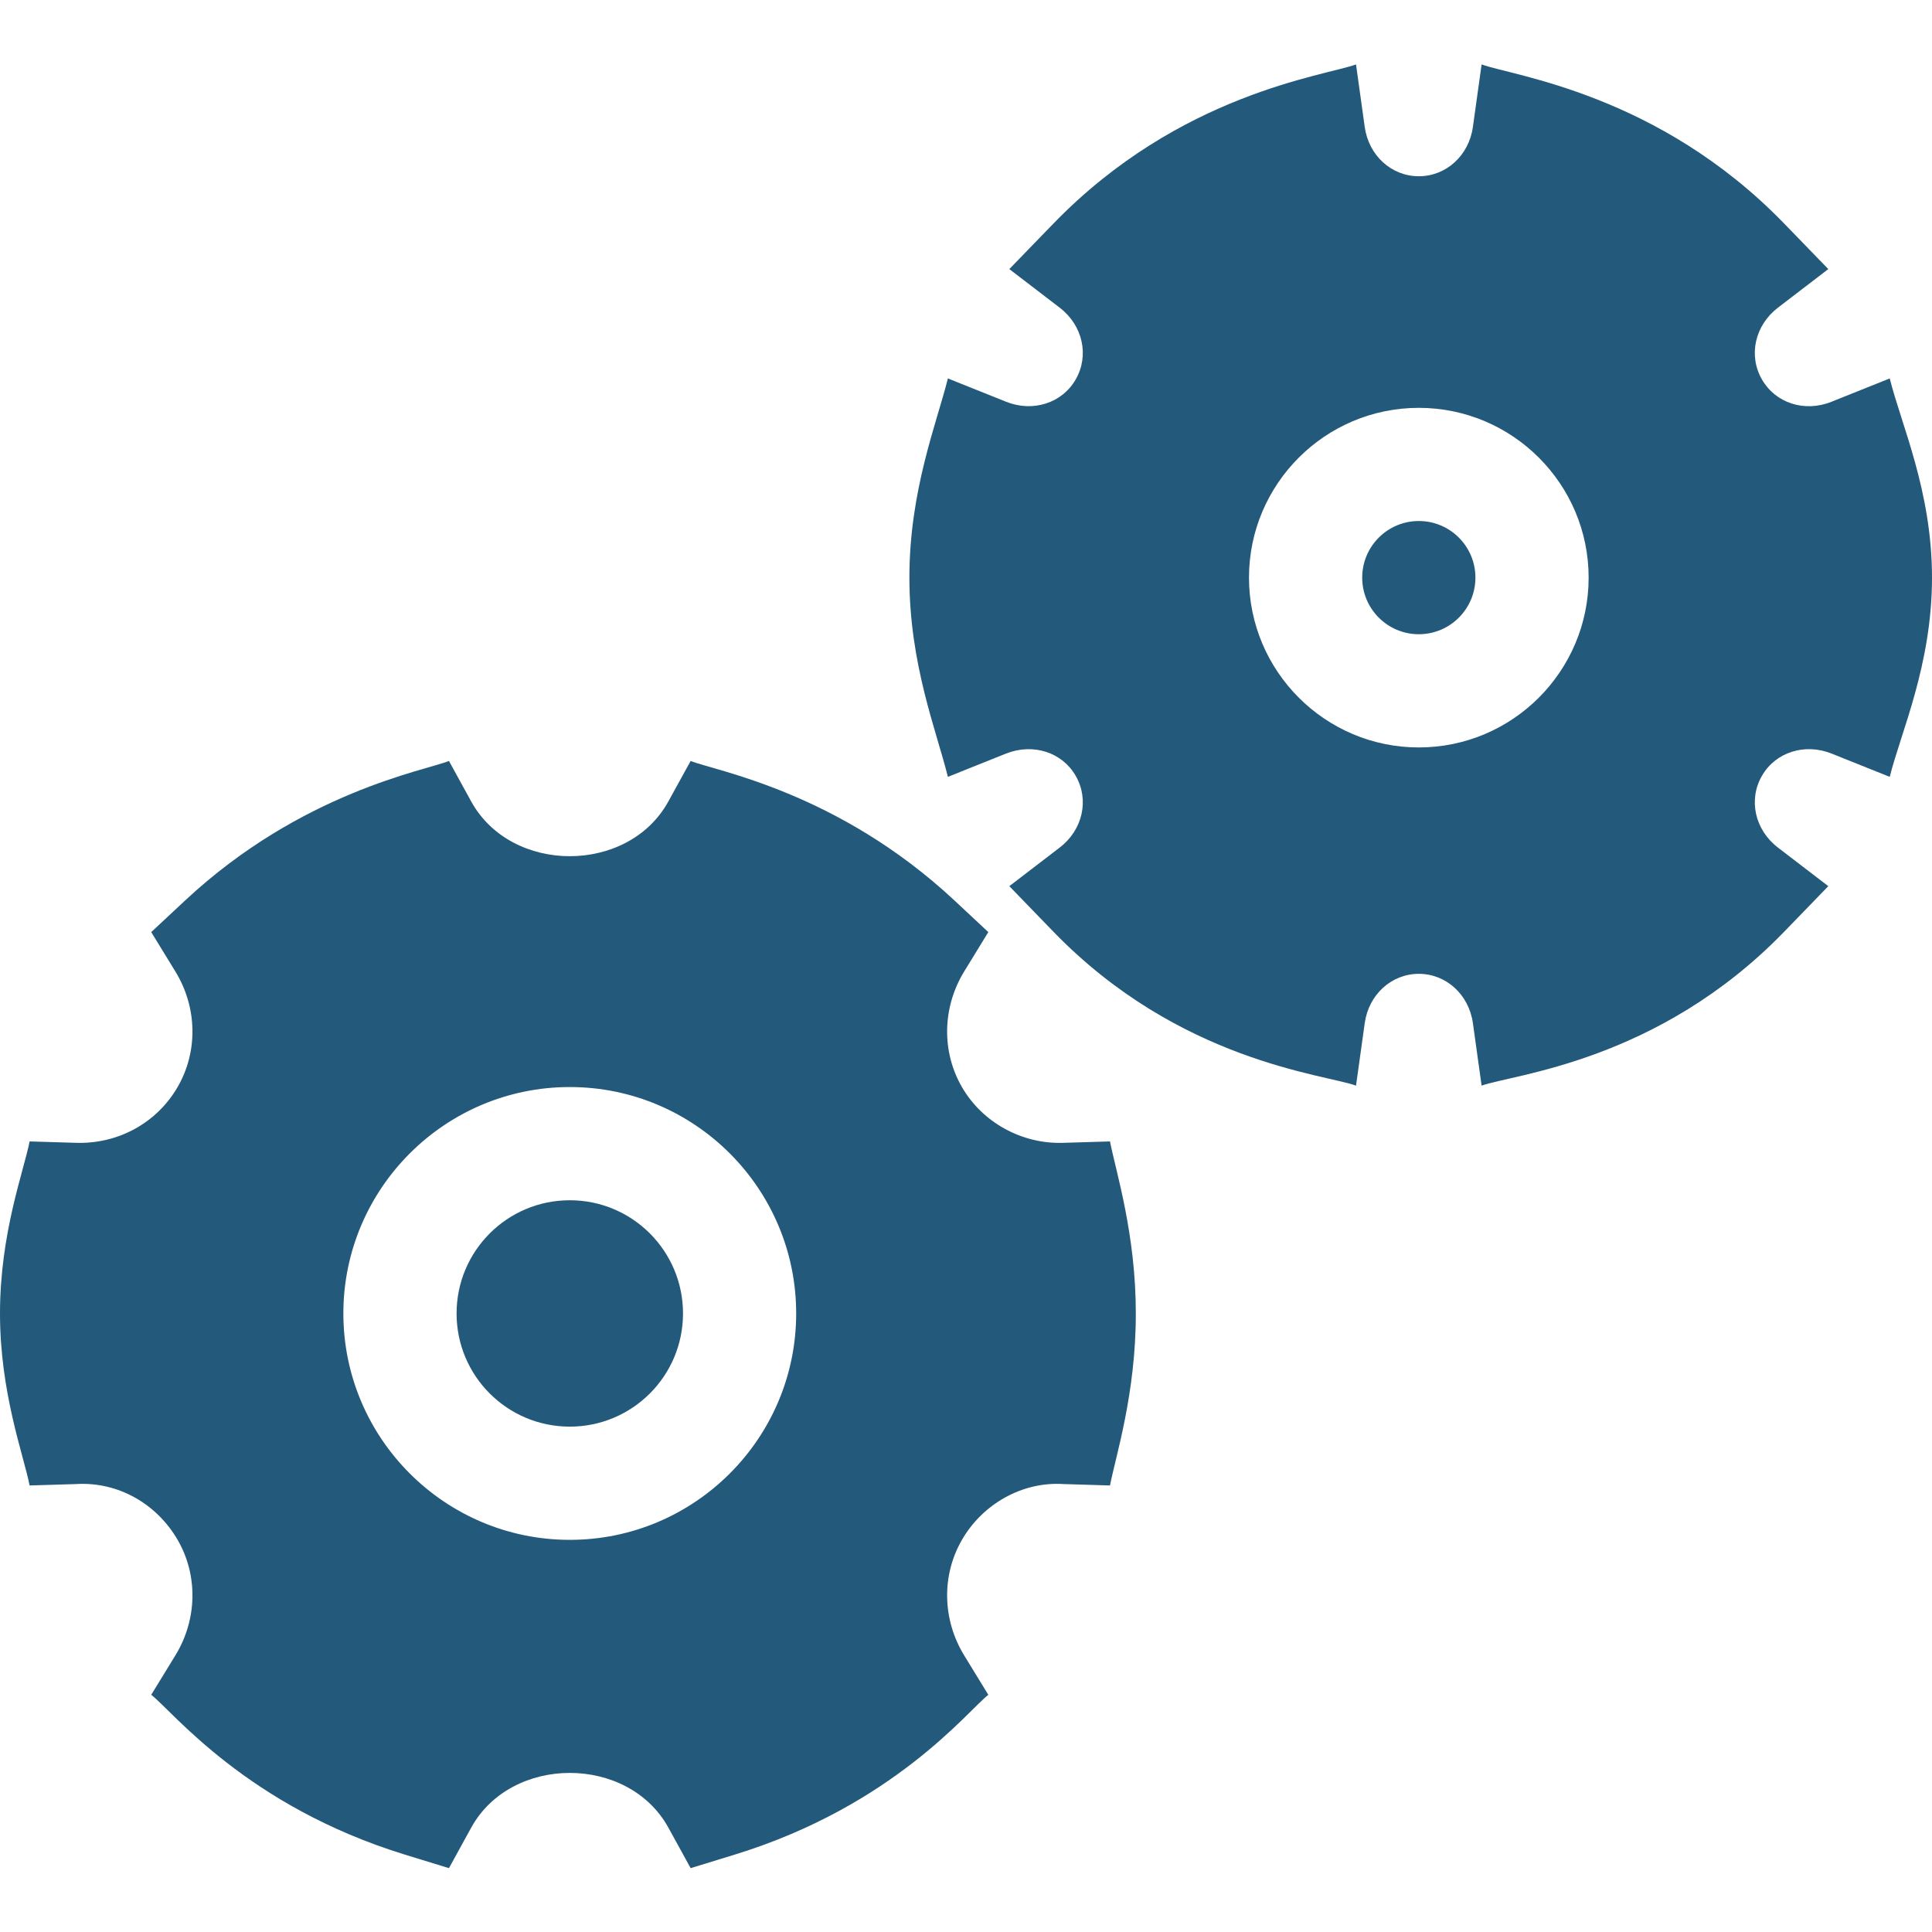
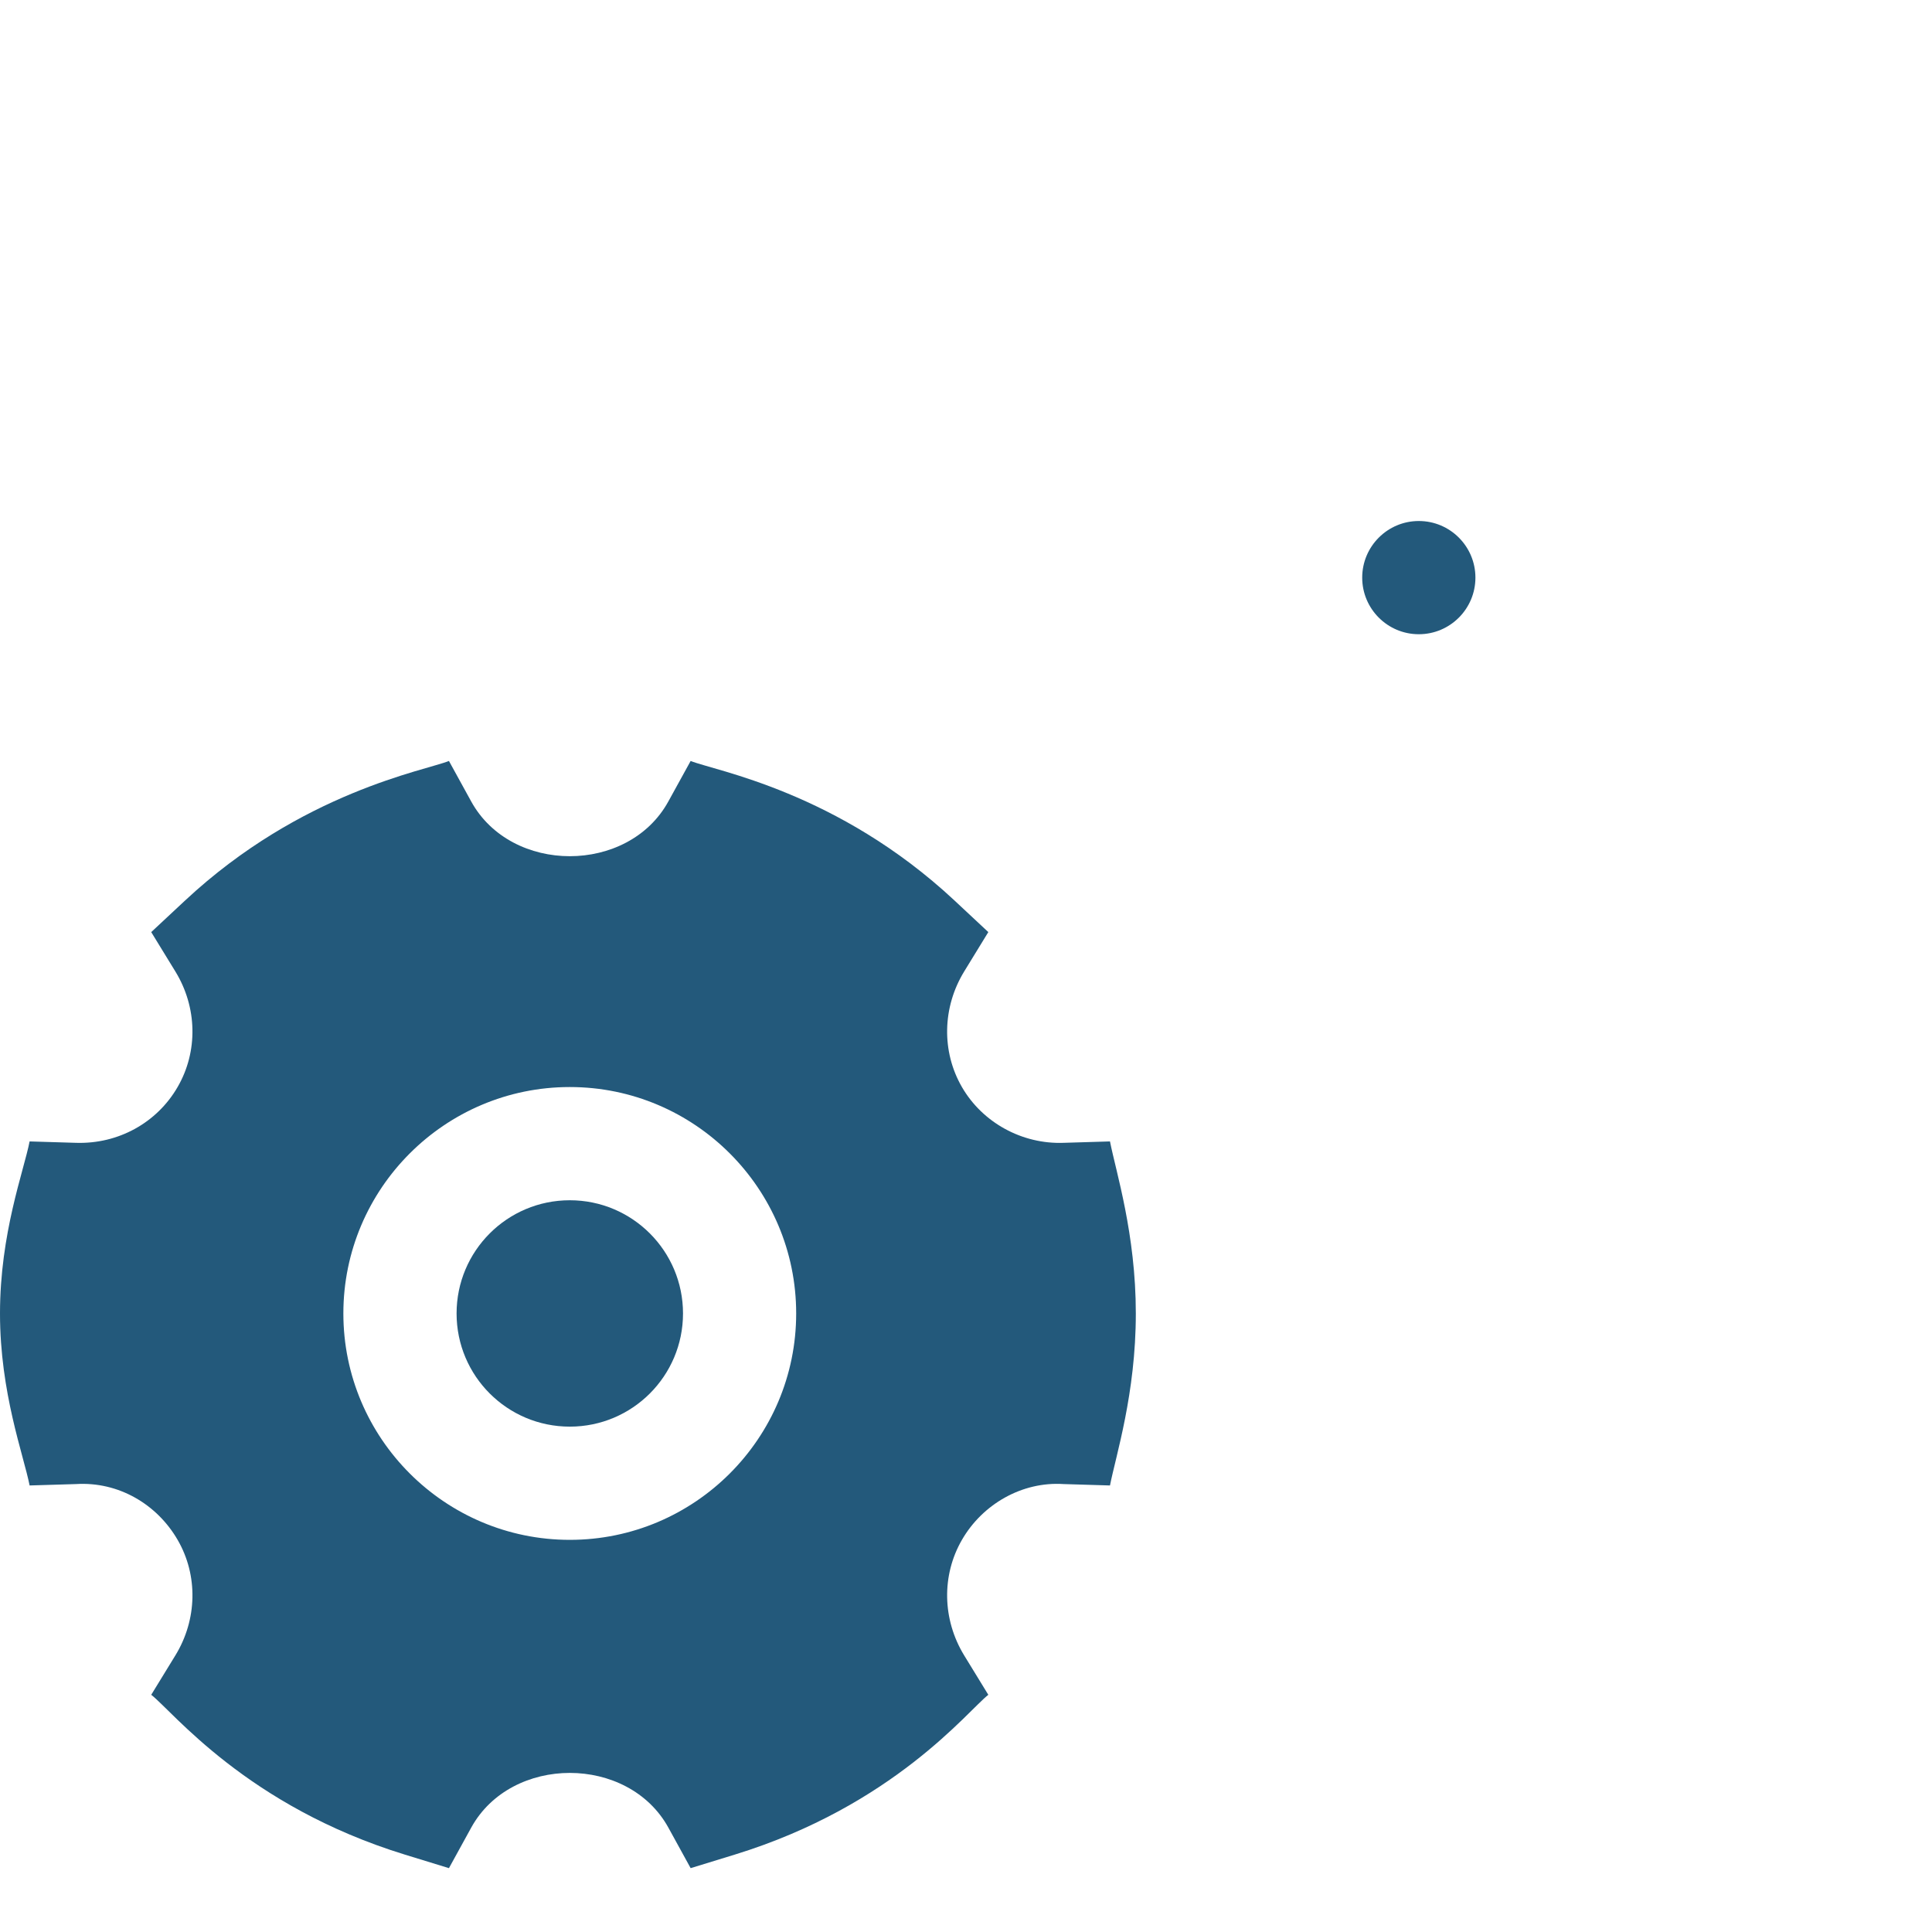
<svg xmlns="http://www.w3.org/2000/svg" width="40" height="40" viewBox="0 0 40 40" fill="none">
  <path d="M11.797 29.537C13.091 29.537 14.141 28.488 14.141 27.194C14.141 25.899 13.091 24.85 11.797 24.85C10.502 24.85 9.453 25.899 9.453 27.194C9.453 28.488 10.502 29.537 11.797 29.537Z" fill="#23597B" />
  <path d="M1.574 30.726C2.452 30.672 3.25 31.142 3.678 31.882C4.103 32.616 4.085 33.532 3.631 34.273L3.131 35.089C3.577 35.434 5.107 37.39 8.383 38.398L9.295 38.678L9.755 37.841C10.586 36.328 13.008 36.328 13.839 37.841L14.299 38.678L15.211 38.398C18.502 37.385 20.041 35.416 20.462 35.089L19.962 34.273C19.509 33.532 19.491 32.616 19.916 31.881C20.342 31.142 21.162 30.67 22.02 30.726L22.981 30.755C23.102 30.138 23.516 28.855 23.516 27.194C23.516 25.548 23.105 24.263 22.981 23.632L22.02 23.661C21.164 23.692 20.342 23.245 19.915 22.505C19.491 21.771 19.509 20.855 19.962 20.114L20.462 19.298L19.763 18.645C17.34 16.384 14.796 15.957 14.299 15.755L13.838 16.592C13.008 18.105 10.586 18.105 9.755 16.592L9.295 15.755C8.805 15.953 6.243 16.394 3.831 18.645L3.131 19.298L3.631 20.114C4.085 20.855 4.103 21.771 3.677 22.506C3.25 23.245 2.449 23.689 1.574 23.661L0.613 23.632C0.492 24.249 0 25.532 0 27.194C0 28.839 0.489 30.124 0.613 30.755L1.574 30.726ZM11.797 22.506C14.382 22.506 16.484 24.608 16.484 27.194C16.484 29.779 14.382 31.881 11.797 31.881C9.212 31.881 7.109 29.779 7.109 27.194C7.109 24.608 9.212 22.506 11.797 22.506Z" fill="#23597B" />
-   <path d="M37.919 8.318C37.362 8.542 36.761 8.346 36.48 7.858C36.193 7.362 36.332 6.737 36.809 6.371L37.853 5.571L36.937 4.626C34.331 1.938 31.328 1.573 30.675 1.334L30.495 2.627C30.413 3.219 29.942 3.649 29.375 3.649C28.808 3.649 28.337 3.219 28.255 2.627L28.075 1.334C27.425 1.571 24.426 1.931 21.813 4.626L20.897 5.571L21.941 6.371C22.418 6.737 22.557 7.362 22.27 7.858C21.99 8.346 21.385 8.54 20.831 8.318L19.625 7.835C19.398 8.749 18.828 10.151 18.828 11.959C18.828 13.754 19.39 15.133 19.625 16.084L20.831 15.601C21.39 15.381 21.99 15.574 22.27 16.061C22.557 16.556 22.418 17.181 21.941 17.547L20.897 18.347L21.813 19.293C24.419 21.981 27.422 22.239 28.075 22.477L28.255 21.184C28.337 20.593 28.808 20.162 29.375 20.162C29.942 20.162 30.413 20.593 30.495 21.184L30.675 22.477C31.325 22.241 34.324 21.988 36.937 19.293L37.853 18.347L36.809 17.547C36.332 17.181 36.193 16.556 36.48 16.061C36.761 15.572 37.367 15.381 37.919 15.601L39.125 16.084C39.352 15.169 40 13.768 40 11.959C40 10.165 39.36 8.785 39.125 7.835L37.919 8.318ZM29.375 15.475C27.436 15.475 25.859 13.898 25.859 11.959C25.859 10.021 27.436 8.444 29.375 8.444C31.314 8.444 32.891 10.021 32.891 11.959C32.891 13.898 31.314 15.475 29.375 15.475Z" fill="#23597B" />
  <path d="M29.375 13.131C30.022 13.131 30.547 12.606 30.547 11.959C30.547 11.312 30.022 10.787 29.375 10.787C28.728 10.787 28.203 11.312 28.203 11.959C28.203 12.606 28.728 13.131 29.375 13.131Z" fill="#23597B" />
</svg>